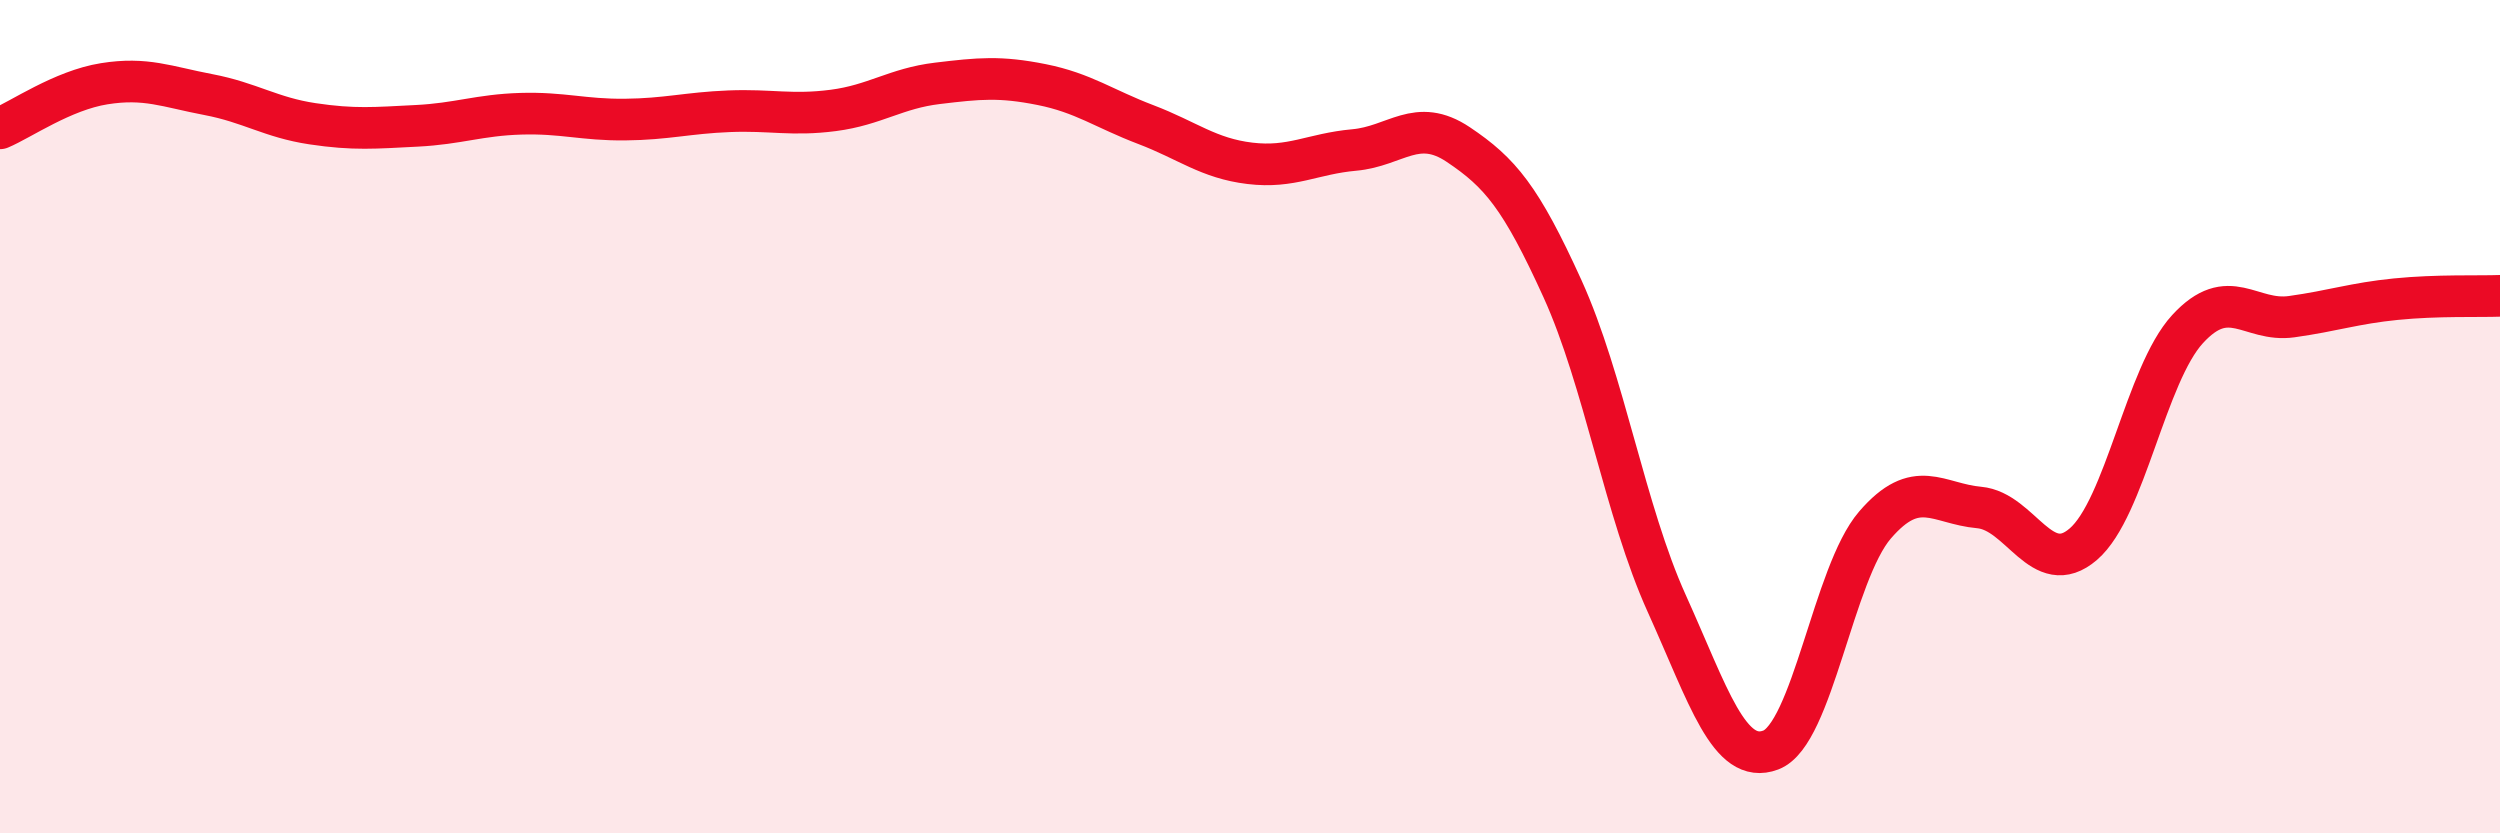
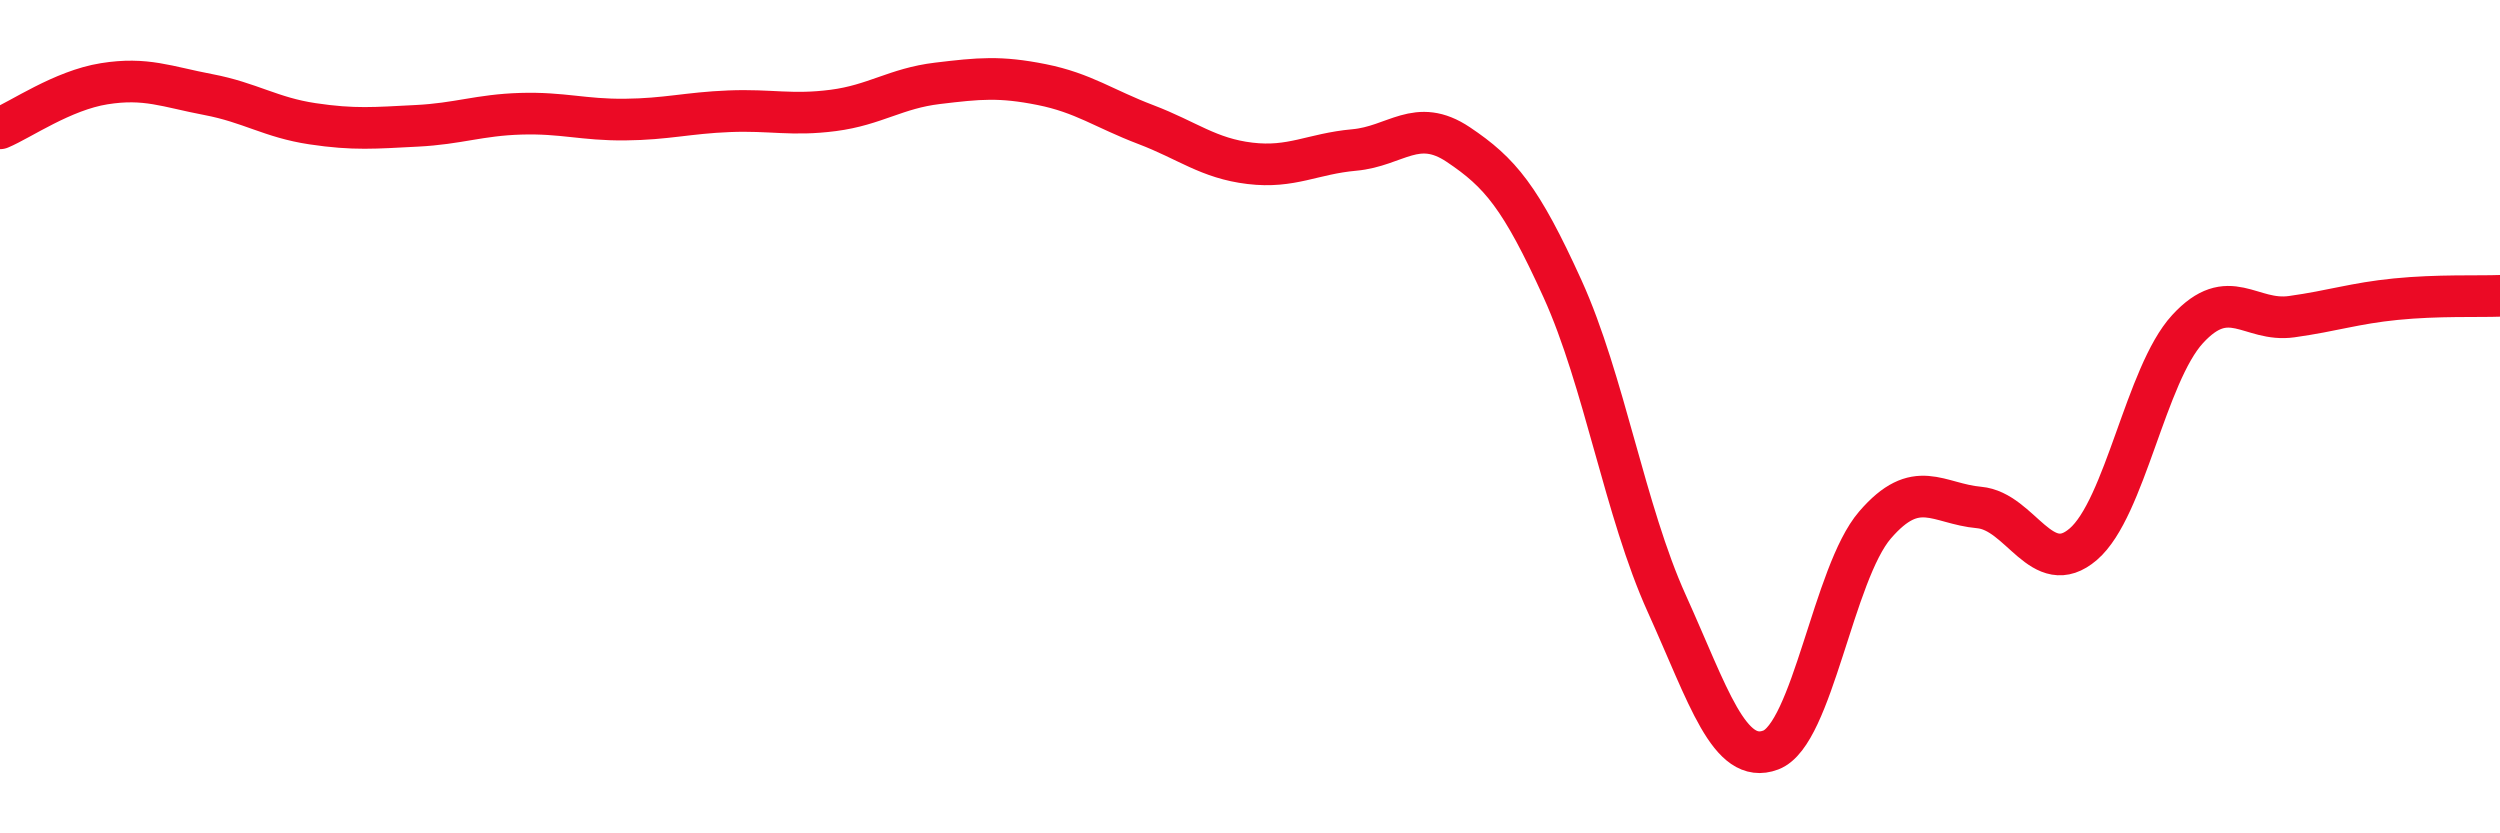
<svg xmlns="http://www.w3.org/2000/svg" width="60" height="20" viewBox="0 0 60 20">
-   <path d="M 0,3.08 C 0.5,2.87 1.5,2.17 2.5,2.01 C 3.5,1.85 4,2.08 5,2.27 C 6,2.46 6.5,2.82 7.5,2.97 C 8.5,3.12 9,3.07 10,3.02 C 11,2.97 11.5,2.76 12.5,2.73 C 13.5,2.7 14,2.88 15,2.87 C 16,2.86 16.5,2.71 17.5,2.67 C 18.5,2.63 19,2.78 20,2.65 C 21,2.52 21.5,2.12 22.5,2 C 23.5,1.88 24,1.83 25,2.03 C 26,2.23 26.5,2.61 27.5,2.99 C 28.5,3.37 29,3.8 30,3.92 C 31,4.04 31.5,3.69 32.5,3.6 C 33.5,3.51 34,2.8 35,3.47 C 36,4.14 36.5,4.73 37.5,6.93 C 38.5,9.13 39,12.27 40,14.48 C 41,16.69 41.5,18.38 42.5,18 C 43.5,17.62 44,13.76 45,12.6 C 46,11.44 46.5,12.09 47.5,12.18 C 48.5,12.27 49,13.92 50,13.06 C 51,12.2 51.5,8.99 52.5,7.9 C 53.5,6.81 54,7.74 55,7.6 C 56,7.46 56.5,7.28 57.5,7.18 C 58.5,7.08 59.5,7.12 60,7.1L60 20L0 20Z" fill="#EB0A25" opacity="0.1" stroke-linecap="round" stroke-linejoin="round" />
  <path d="M 0,3.08 C 0.5,2.87 1.5,2.17 2.5,2.01 C 3.5,1.85 4,2.08 5,2.27 C 6,2.46 6.5,2.82 7.5,2.97 C 8.5,3.12 9,3.07 10,3.02 C 11,2.97 11.5,2.76 12.5,2.73 C 13.5,2.7 14,2.88 15,2.87 C 16,2.86 16.5,2.71 17.5,2.67 C 18.5,2.63 19,2.78 20,2.65 C 21,2.52 21.5,2.12 22.5,2 C 23.5,1.88 24,1.83 25,2.03 C 26,2.23 26.5,2.61 27.5,2.99 C 28.5,3.37 29,3.8 30,3.92 C 31,4.04 31.5,3.69 32.5,3.6 C 33.5,3.51 34,2.8 35,3.47 C 36,4.14 36.5,4.73 37.5,6.93 C 38.5,9.13 39,12.27 40,14.48 C 41,16.69 41.5,18.38 42.5,18 C 43.5,17.62 44,13.76 45,12.6 C 46,11.44 46.5,12.09 47.5,12.18 C 48.5,12.27 49,13.92 50,13.06 C 51,12.2 51.5,8.99 52.5,7.9 C 53.5,6.81 54,7.74 55,7.6 C 56,7.46 56.5,7.28 57.5,7.18 C 58.5,7.08 59.5,7.12 60,7.1" stroke="#EB0A25" stroke-width="1" fill="none" stroke-linecap="round" stroke-linejoin="round" />
</svg>